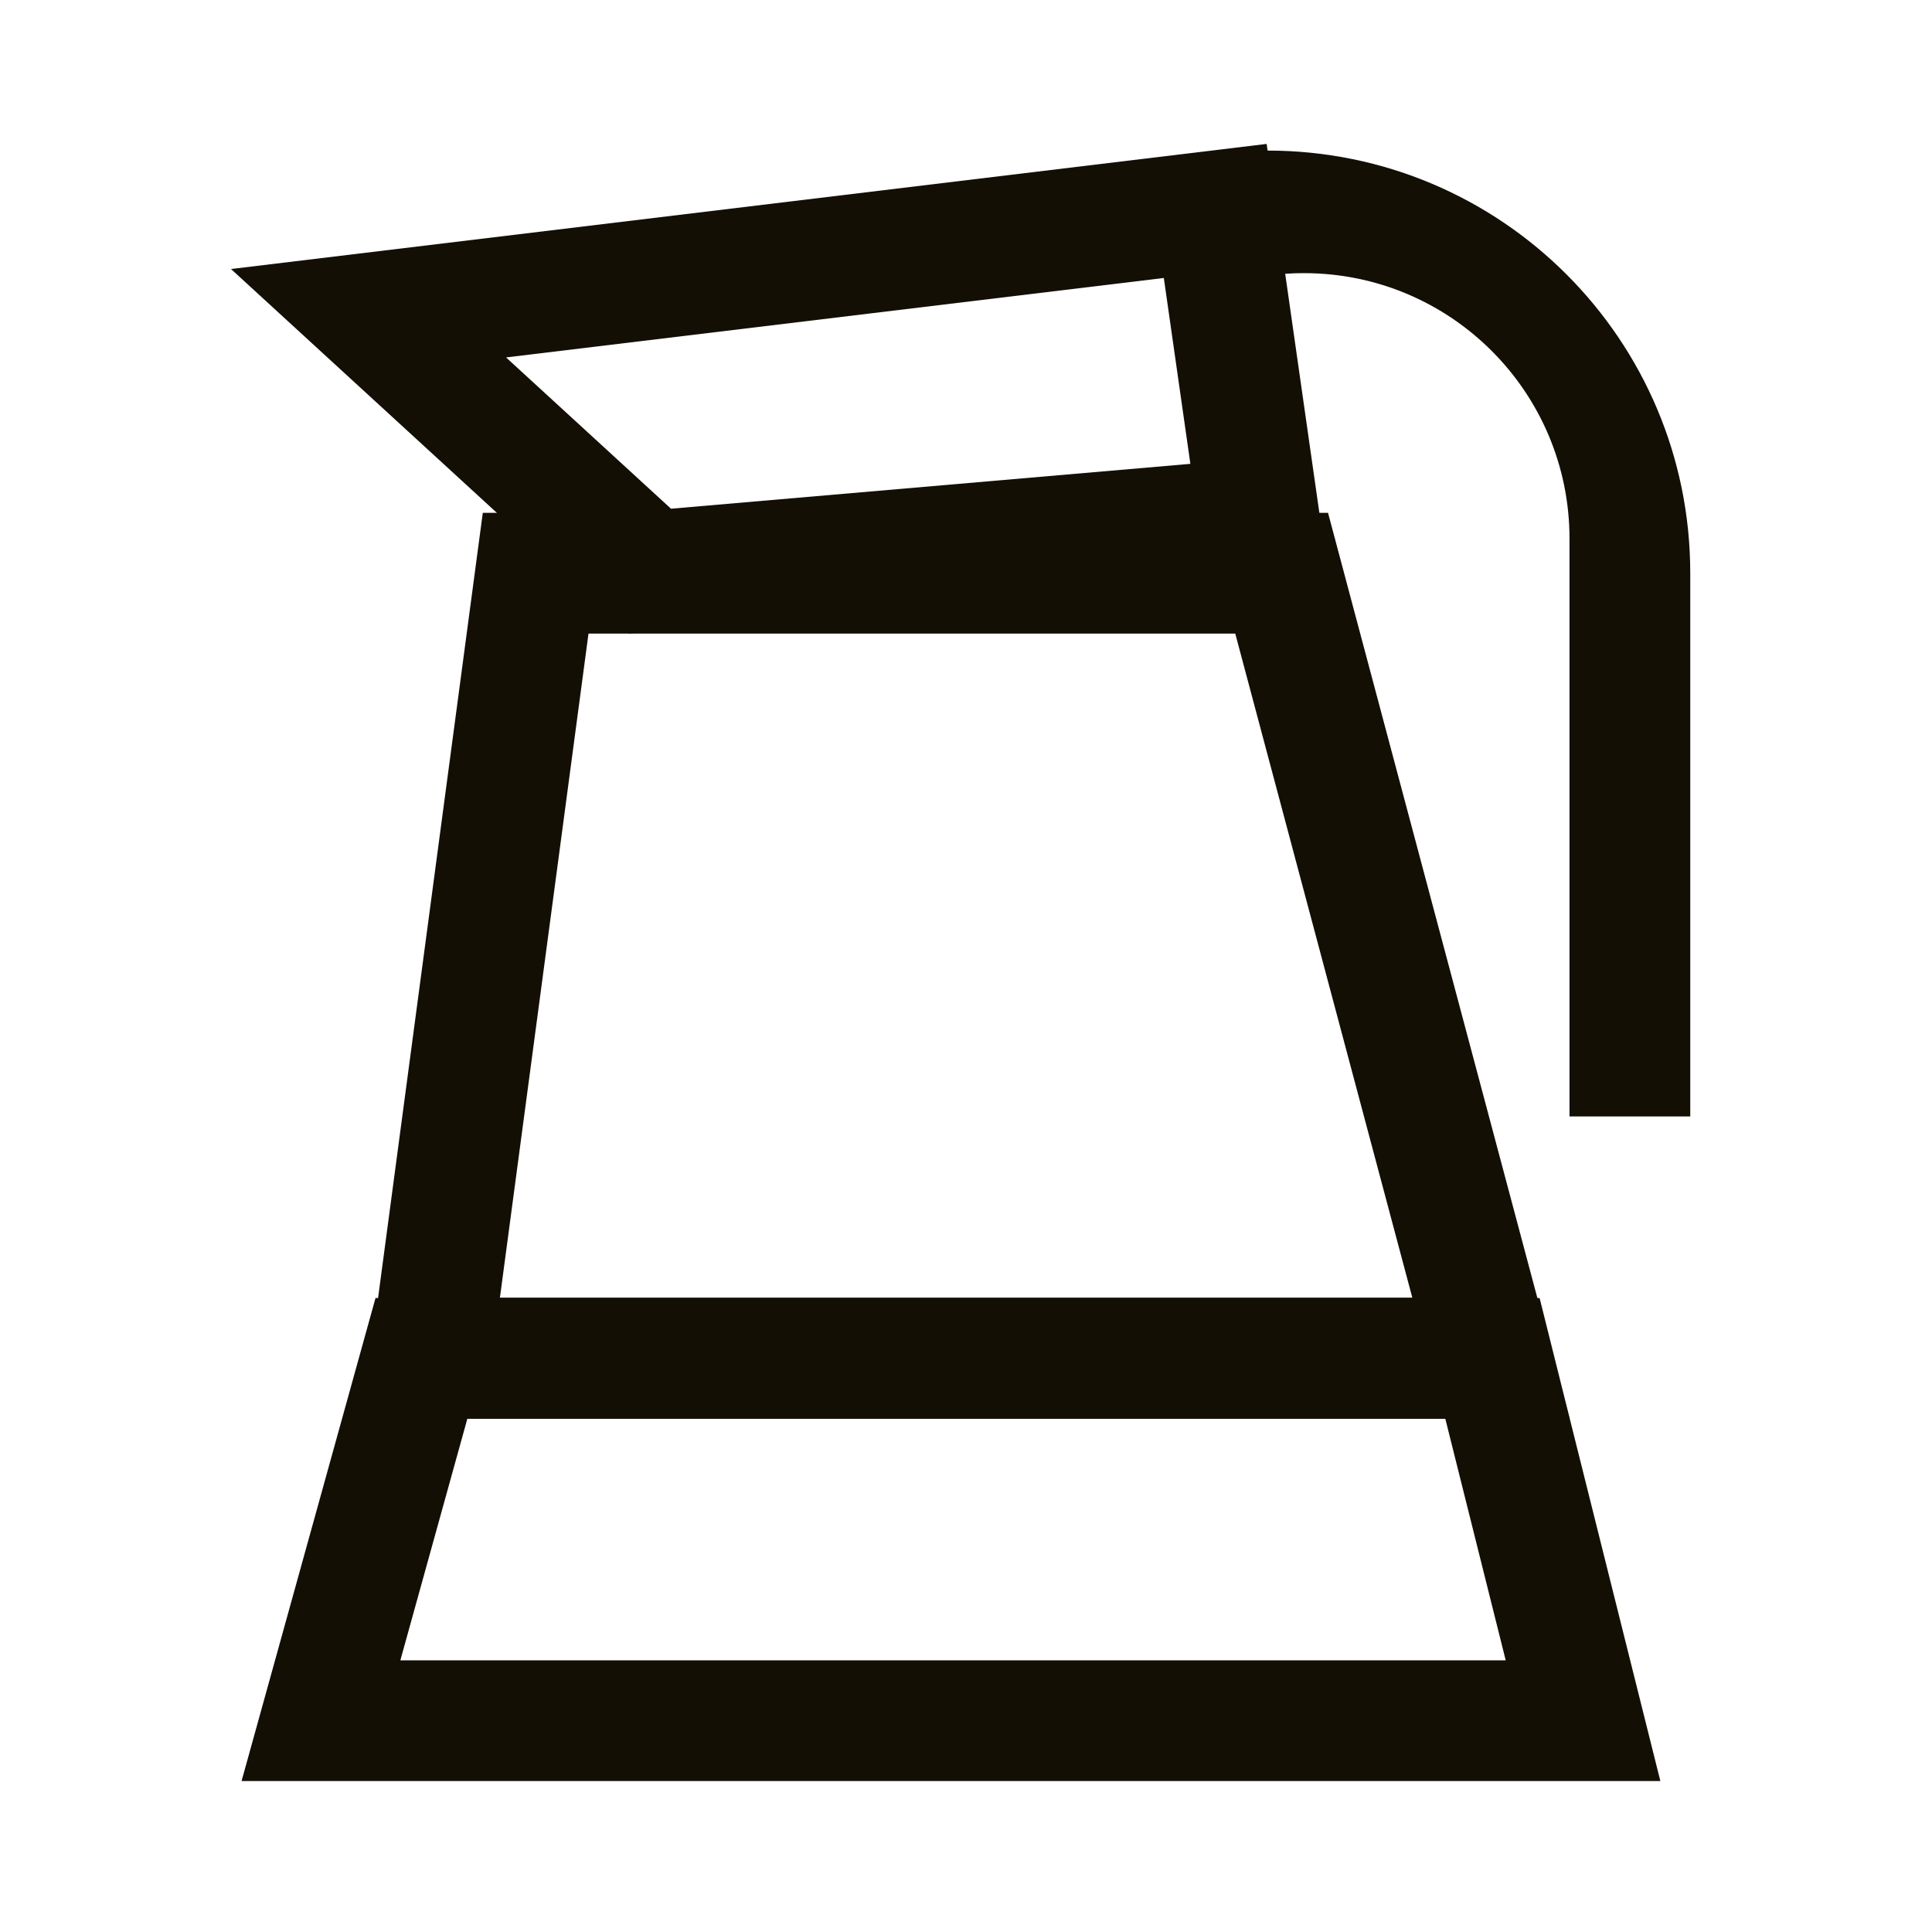
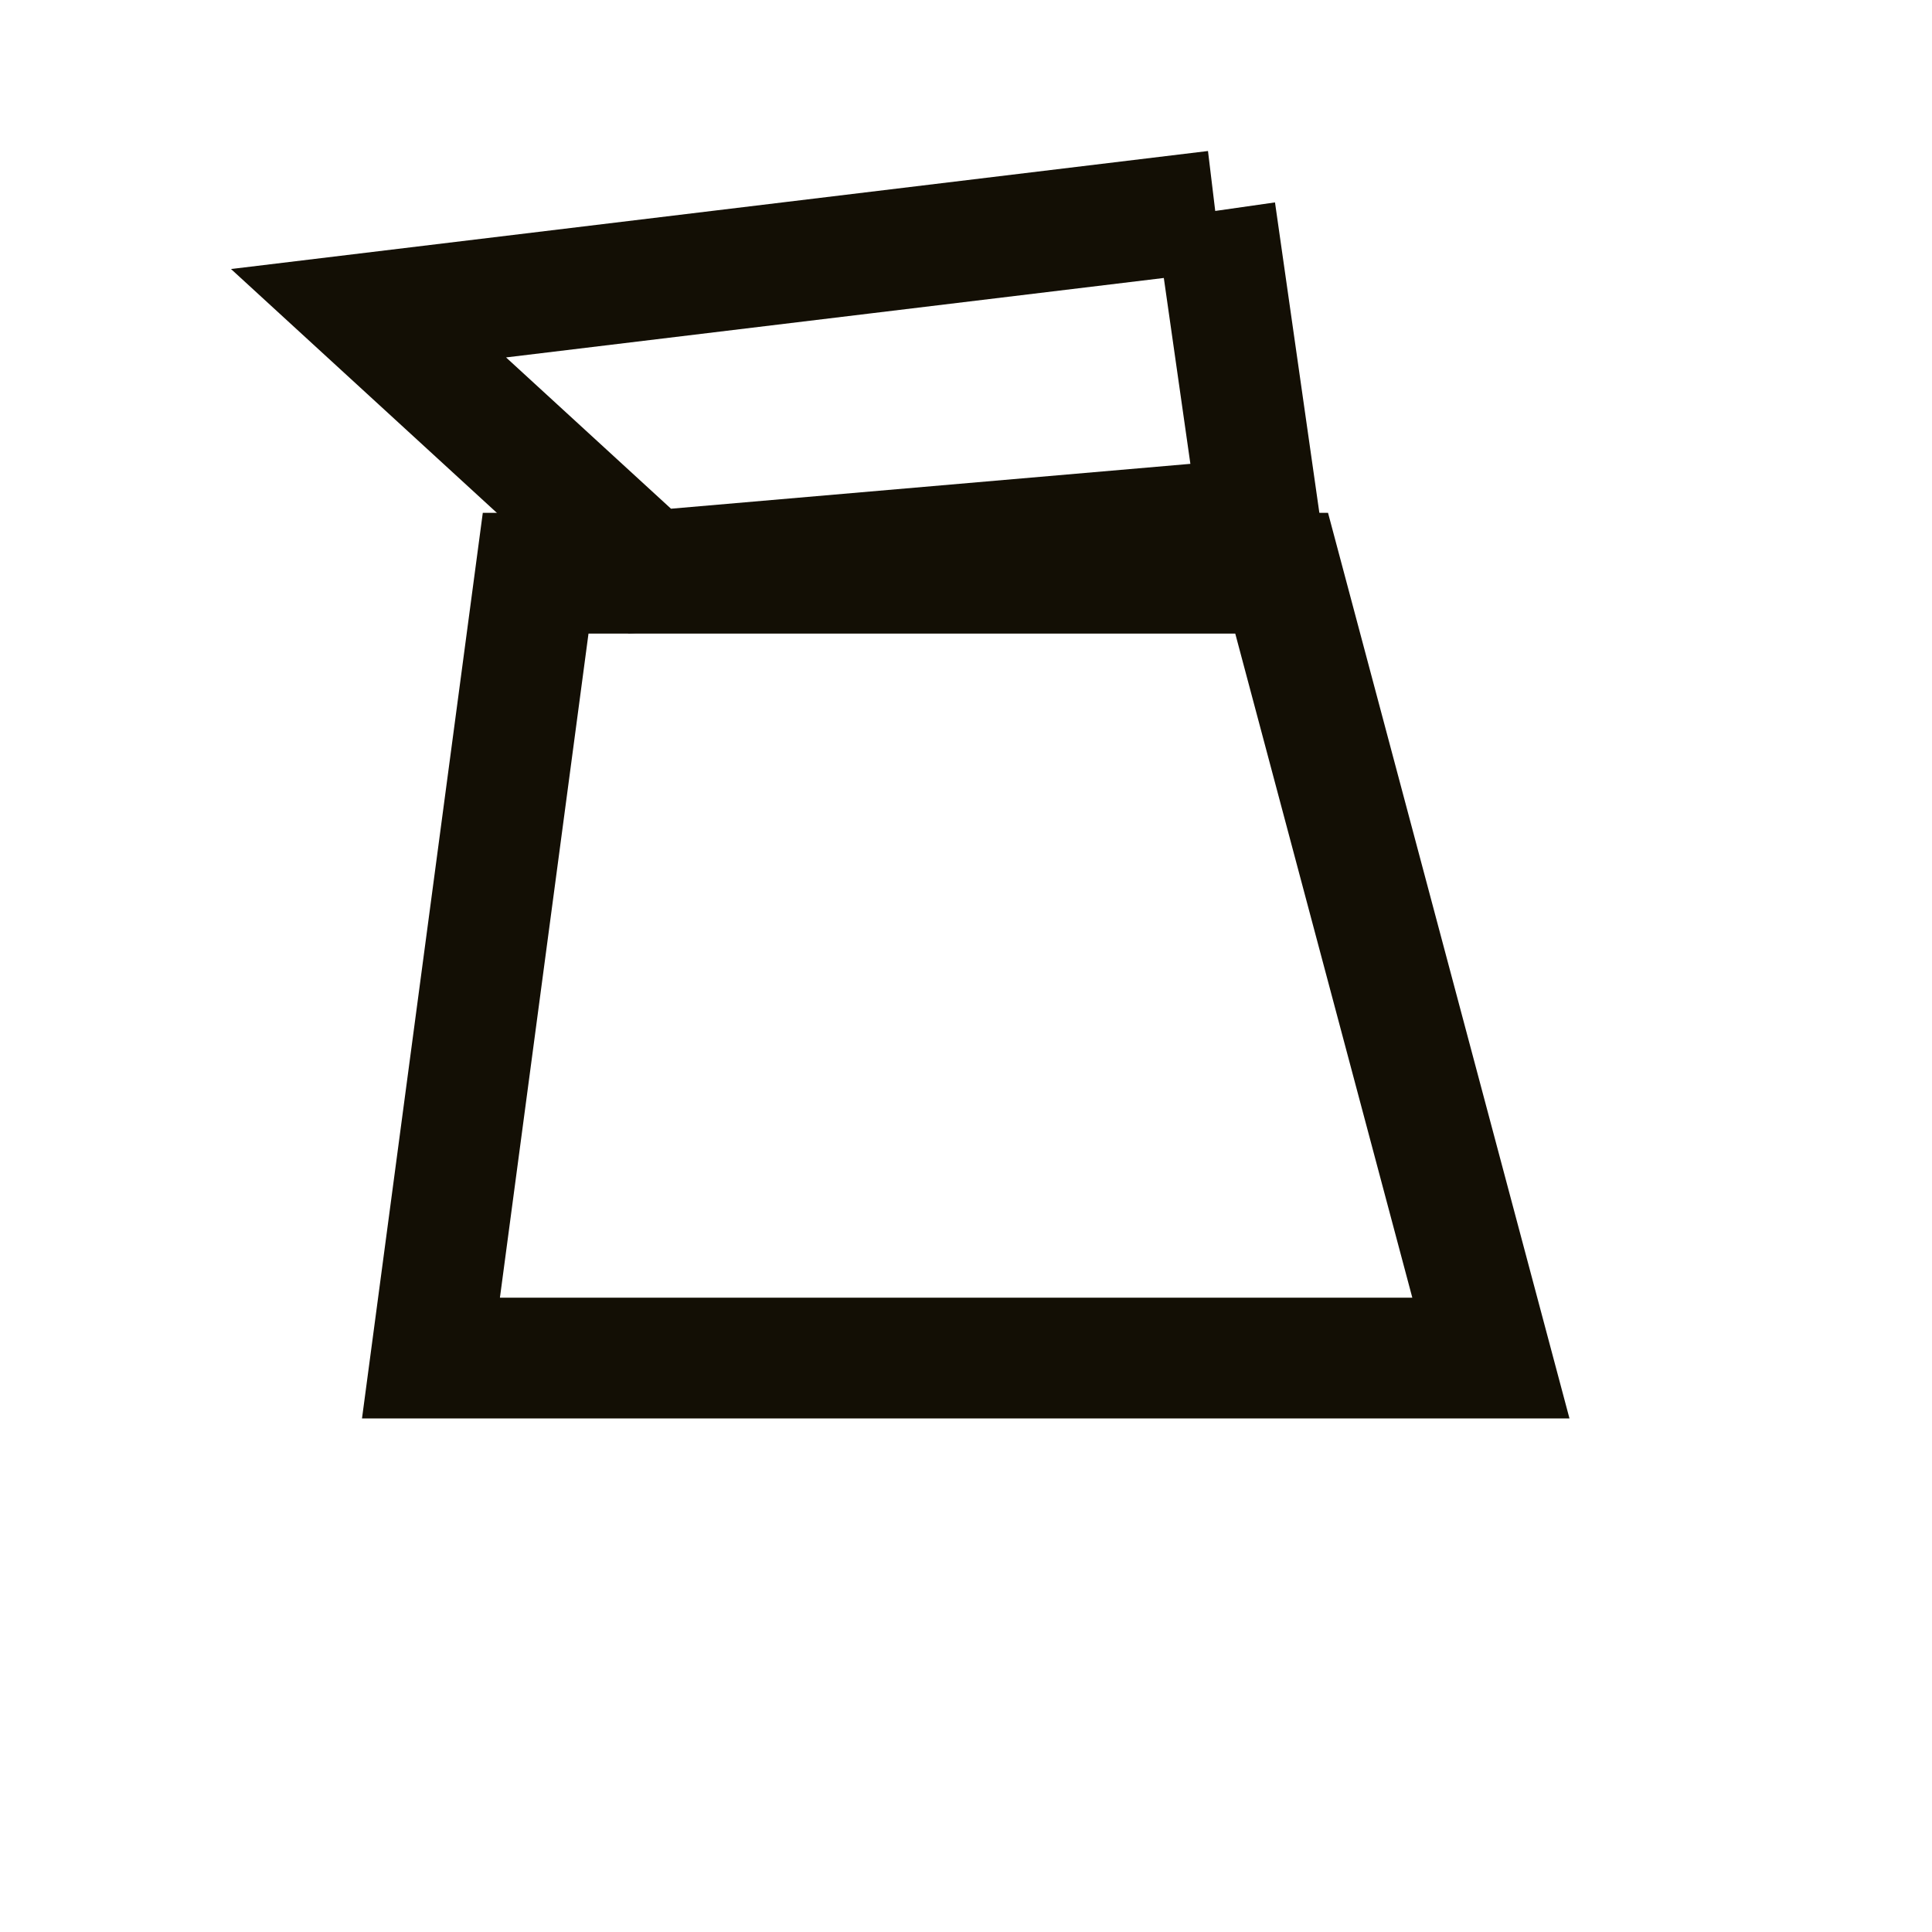
<svg xmlns="http://www.w3.org/2000/svg" width="16px" height="16px" viewBox="0 0 16 16" version="1.1">
  <title>服务区图标/花洒备份_22@2x</title>
  <g id="页面-1" stroke="none" stroke-width="1" fill="none" fill-rule="evenodd">
    <g id="切图汇总" transform="translate(-144, -390)">
      <g id="服务区图标/花洒备份-6" transform="translate(144, 390)">
        <rect id="矩形" x="0" y="0" width="16" height="16" />
        <g id="编组" transform="translate(0.998, 1.247)">
          <path d="M9.616,3.5 L11.349,10 L2.571,10 L3.438,3.5 L9.616,3.5 Z" id="矩形" stroke="#130F05" />
-           <path d="M9.066,0.5 L9.43,3.047 L4.383,3.483 L2.054,1.347 L9.066,0.5 Z" id="矩形" stroke="#130F05" />
-           <path d="M13,3.5 L13,7.999 L12,7.999 L12,3.215 C12,1.999 11.015,1.015 9.8,1.015 C9.604,1.015 9.414,1.04 9.233,1.088 L9.114,0.021 C9.24,0.007 9.369,0 9.5,0 C11.433,0 13,1.567 13,3.5 Z" id="形状结合" fill="#130F05" fill-rule="nonzero" />
-           <path d="M11.362,10.003 L12.112,13.003 L1.66,13.003 L2.492,10.003 L11.362,10.003 Z" id="矩形" stroke="#130F05" />
+           <path d="M9.066,0.5 L9.43,3.047 L4.383,3.483 L2.054,1.347 L9.066,0.5 " id="矩形" stroke="#130F05" />
        </g>
      </g>
    </g>
  </g>
</svg>